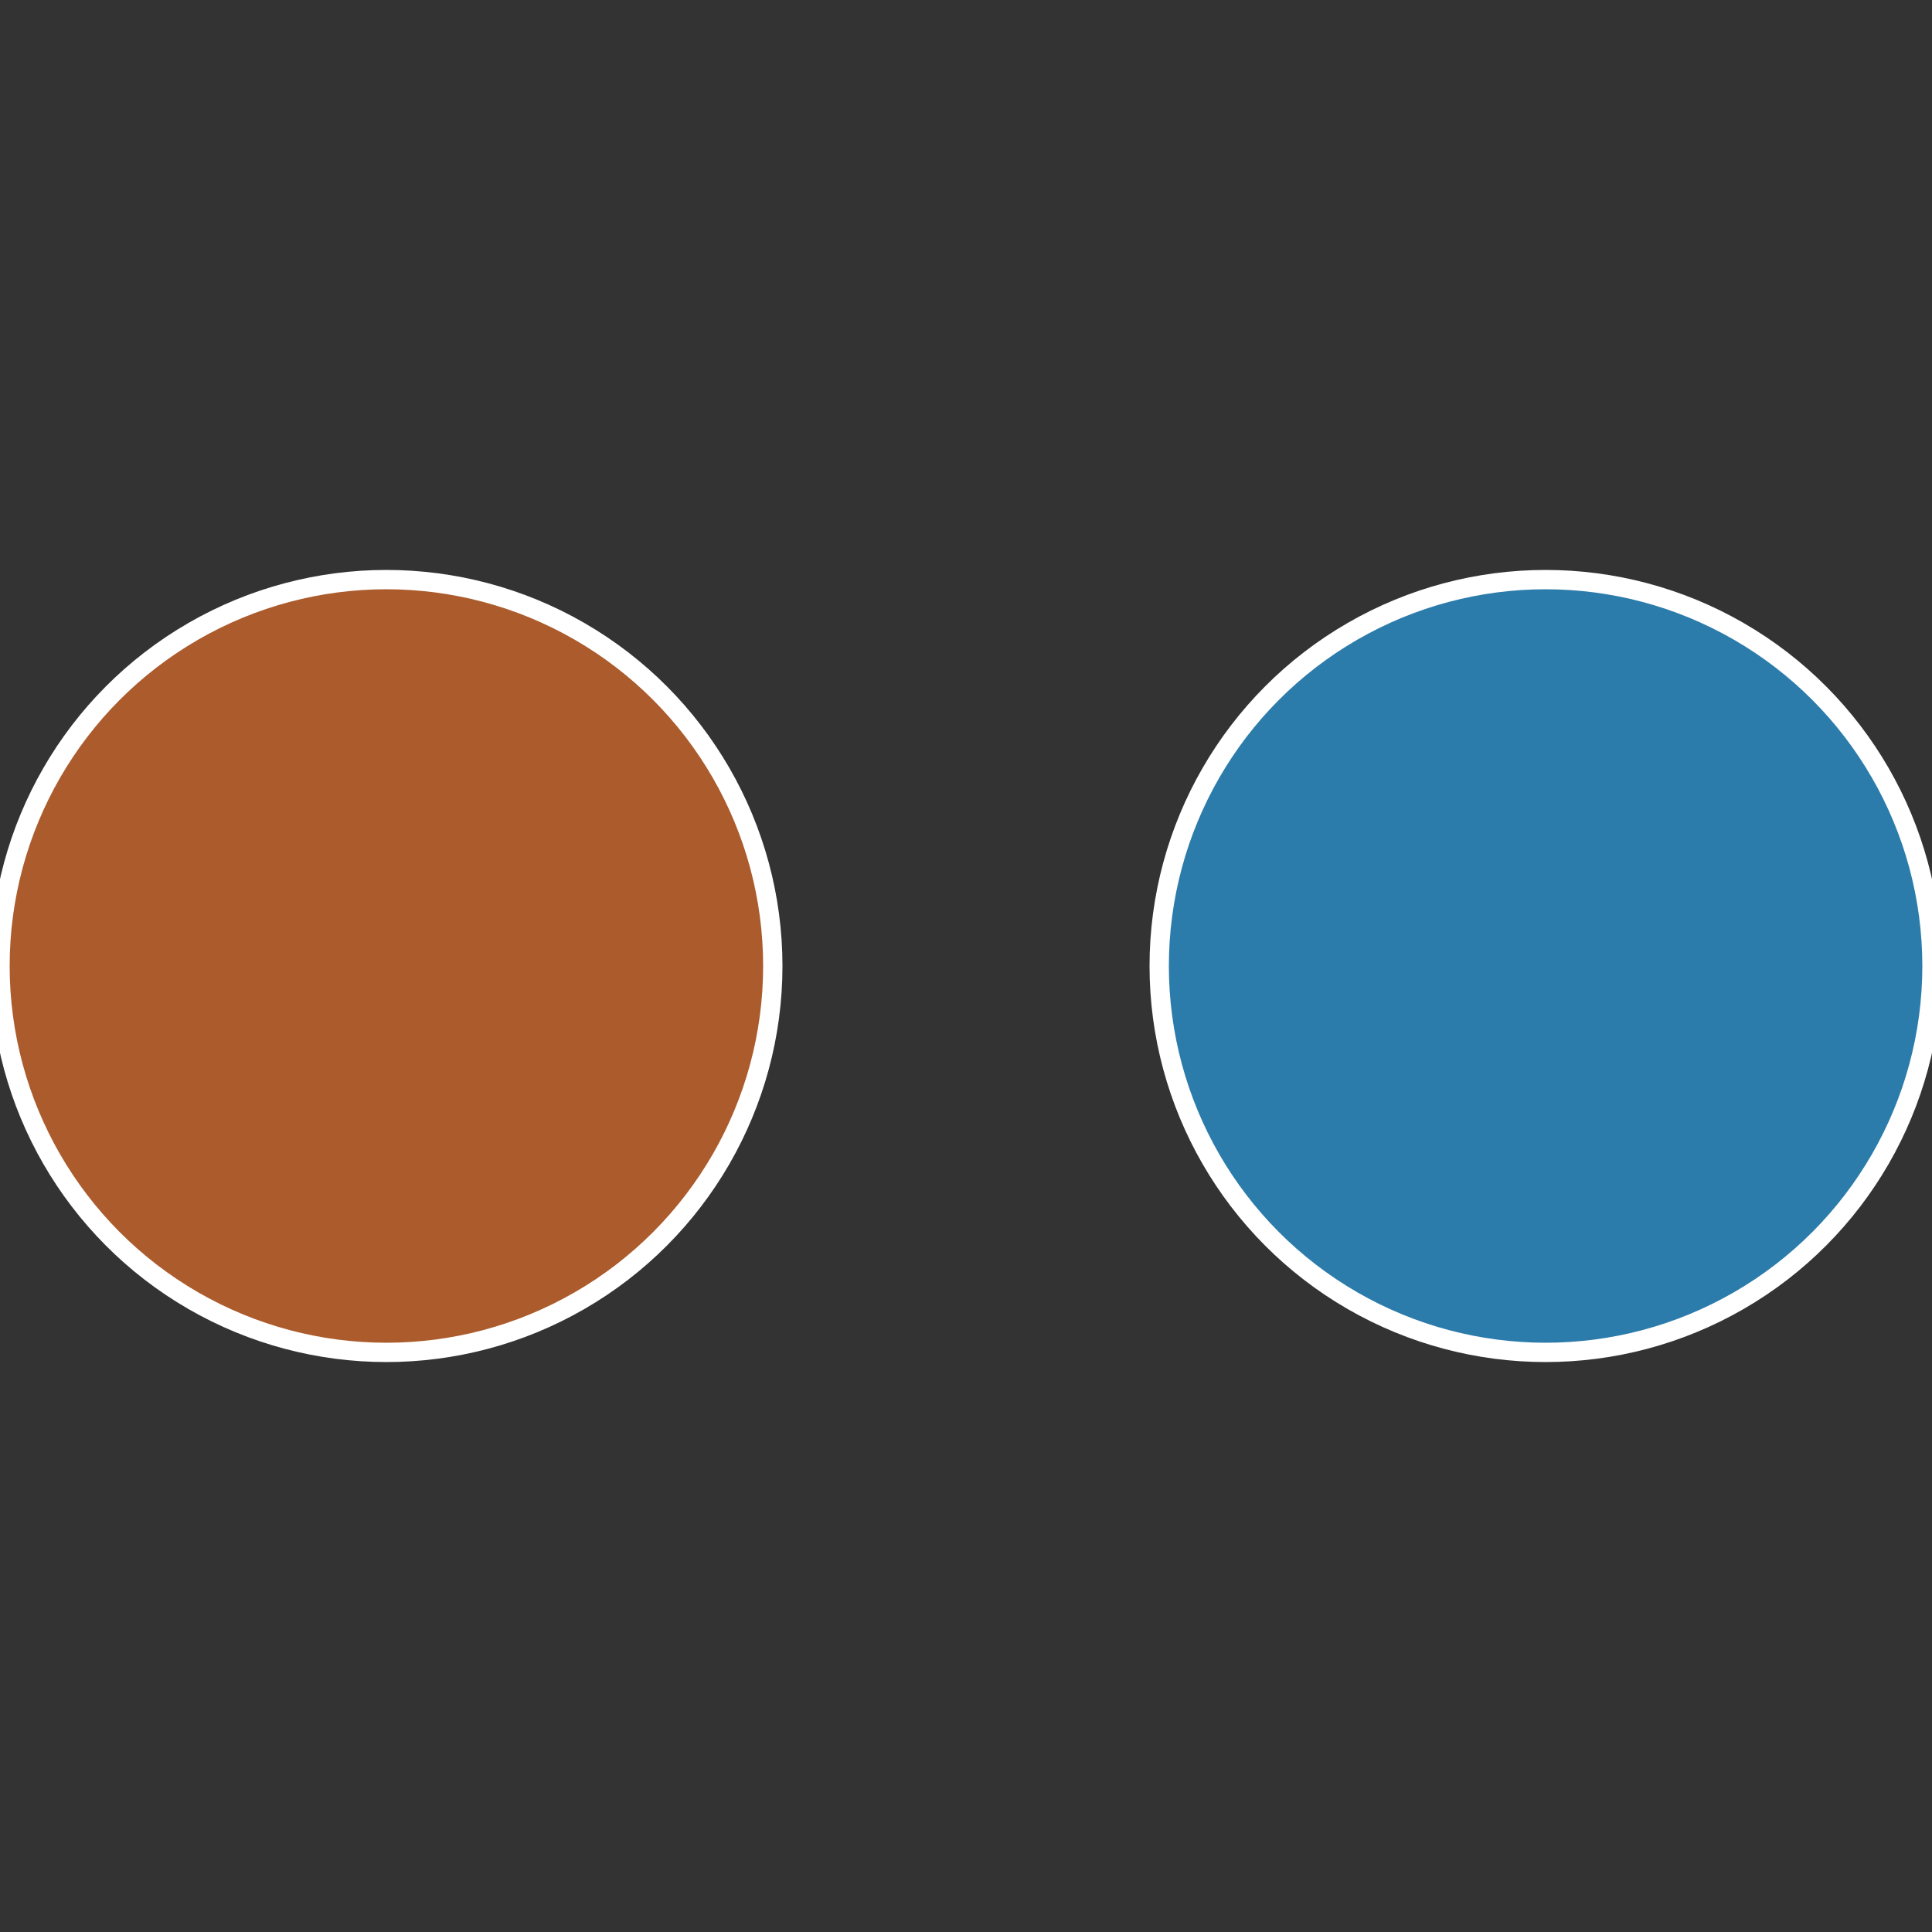
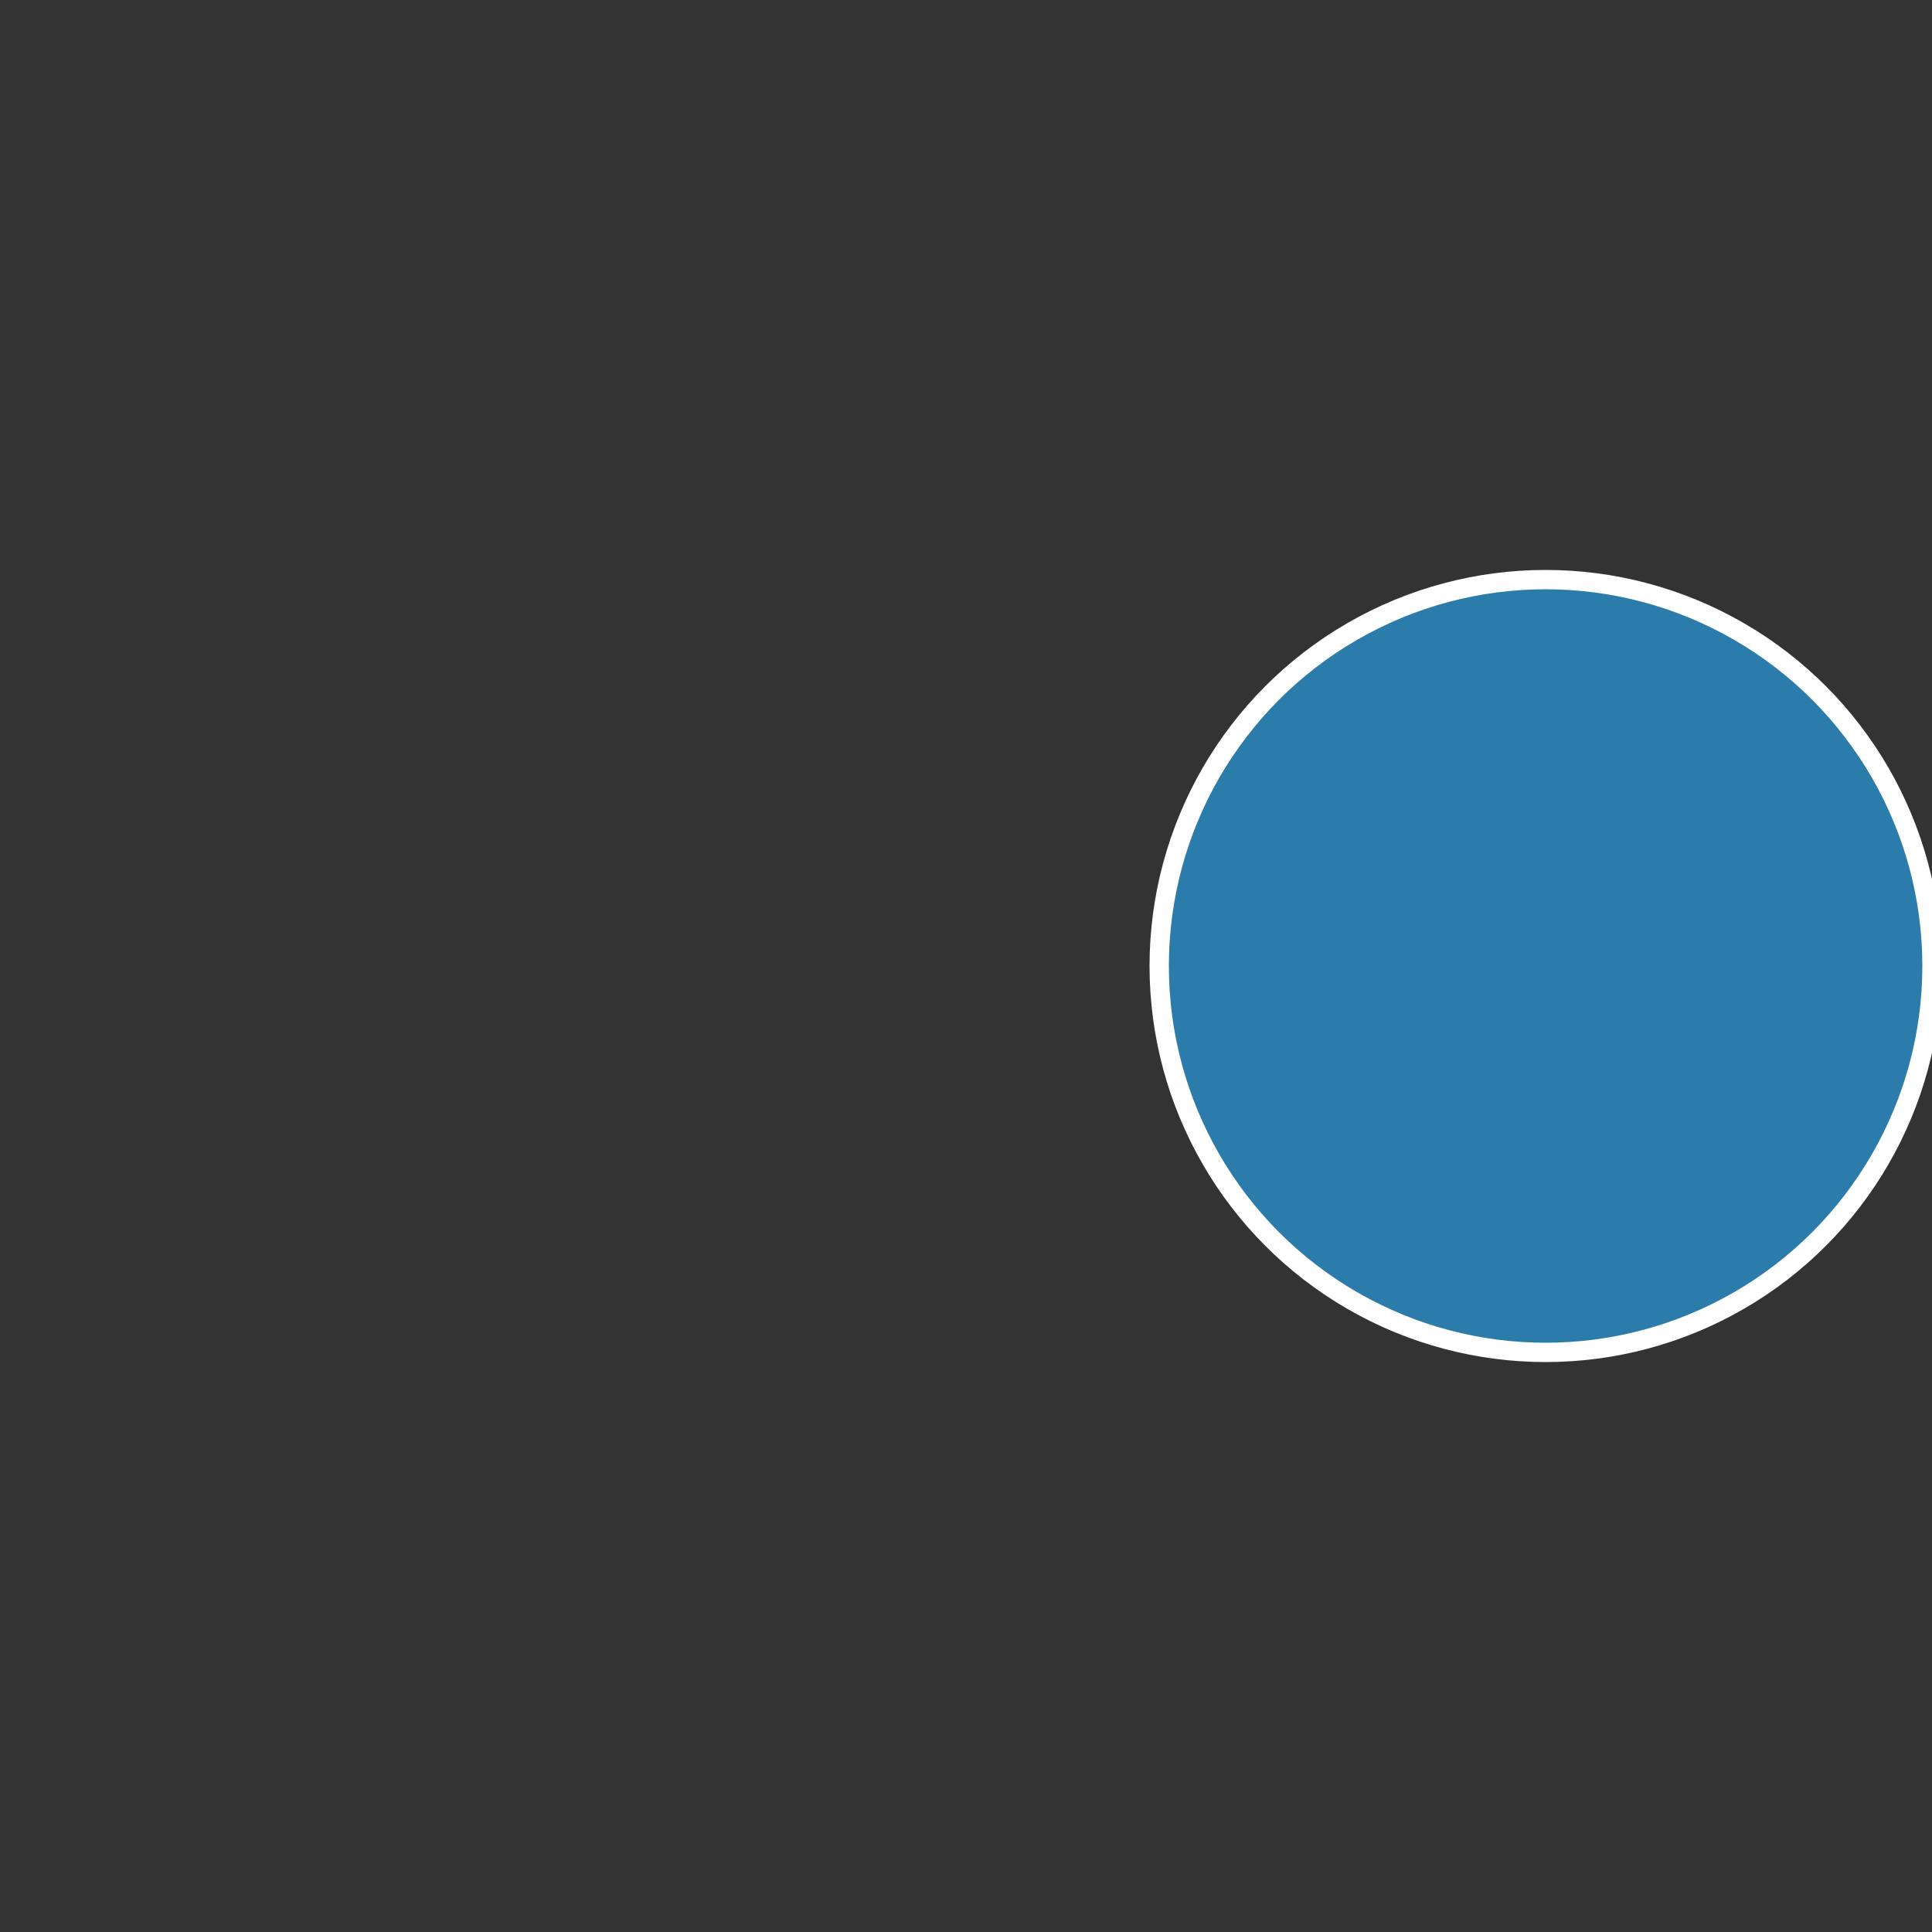
<svg xmlns="http://www.w3.org/2000/svg" width="500" height="500" viewBox="-1 -1 2 2">
  <rect x="-1" y="-1" width="2" height="2" fill="#333333" stroke="none" />
  <circle cx="0.6" cy="0" r="0.4" fill="#2c7cab" stroke="#fff" stroke-width="1%" />
-   <circle cx="-0.6" cy="7.3478807948841E-17" r="0.4" fill="#ab5b2c" stroke="#fff" stroke-width="1%" />
</svg>